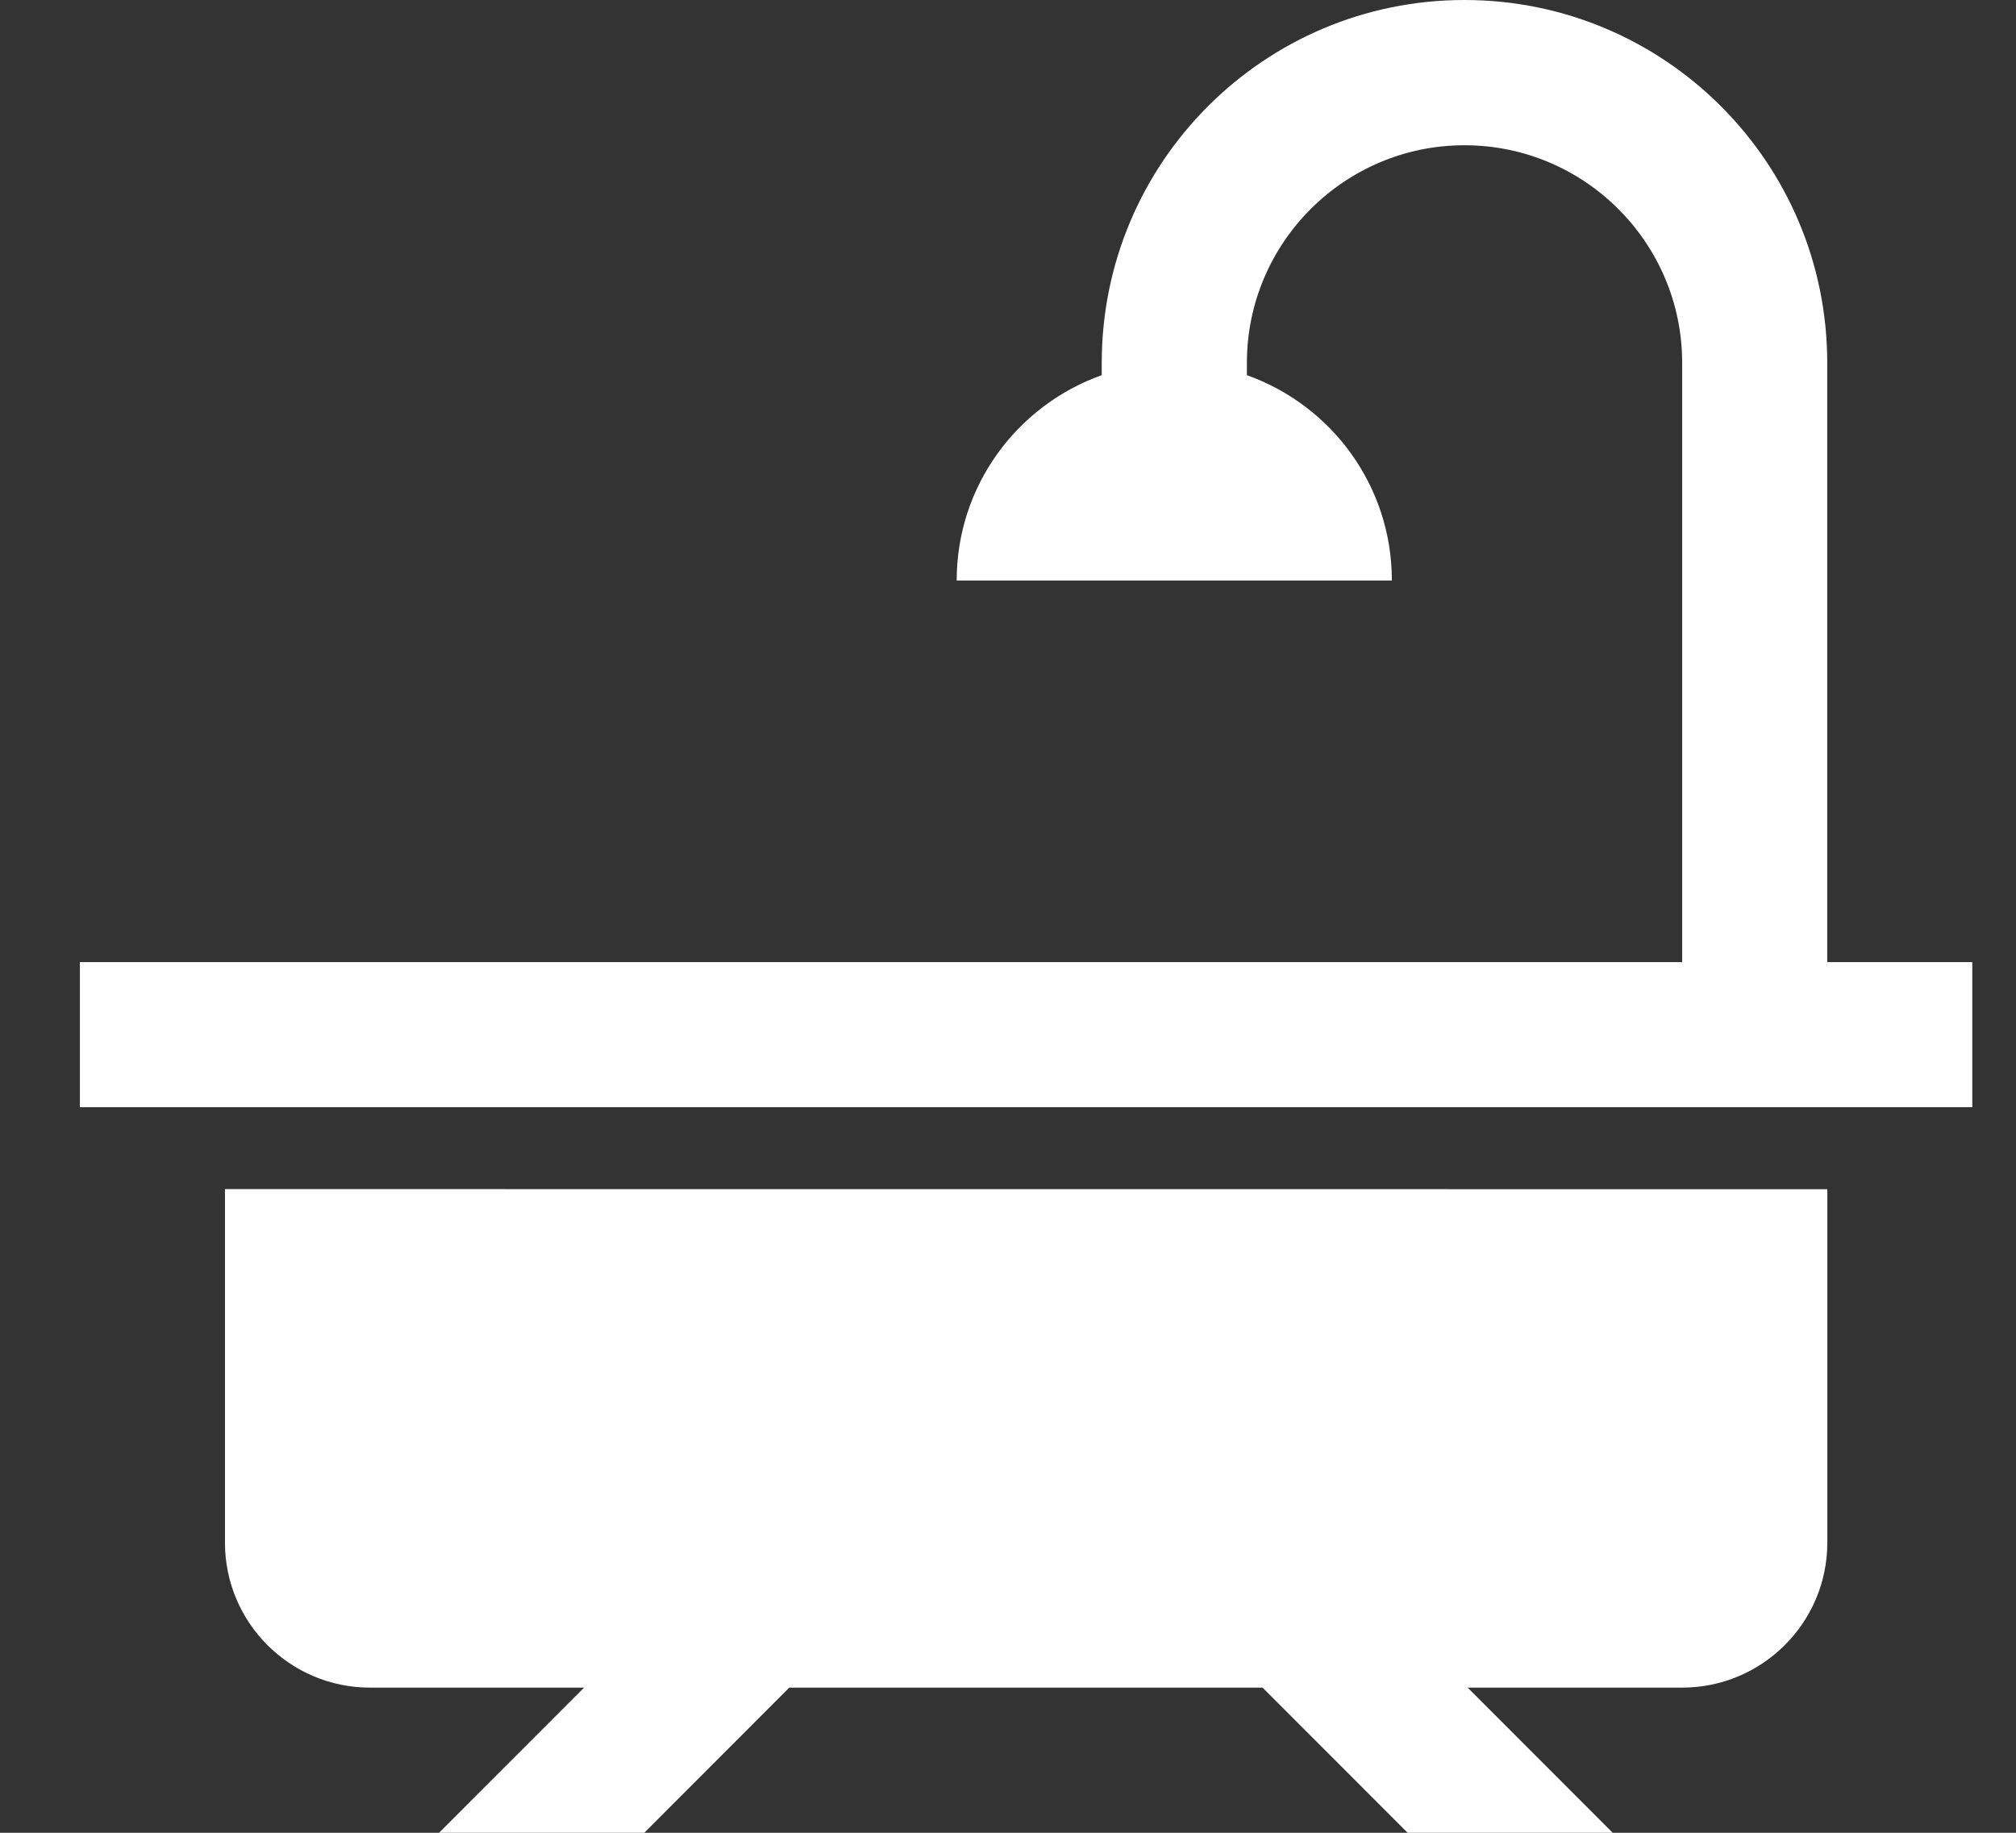
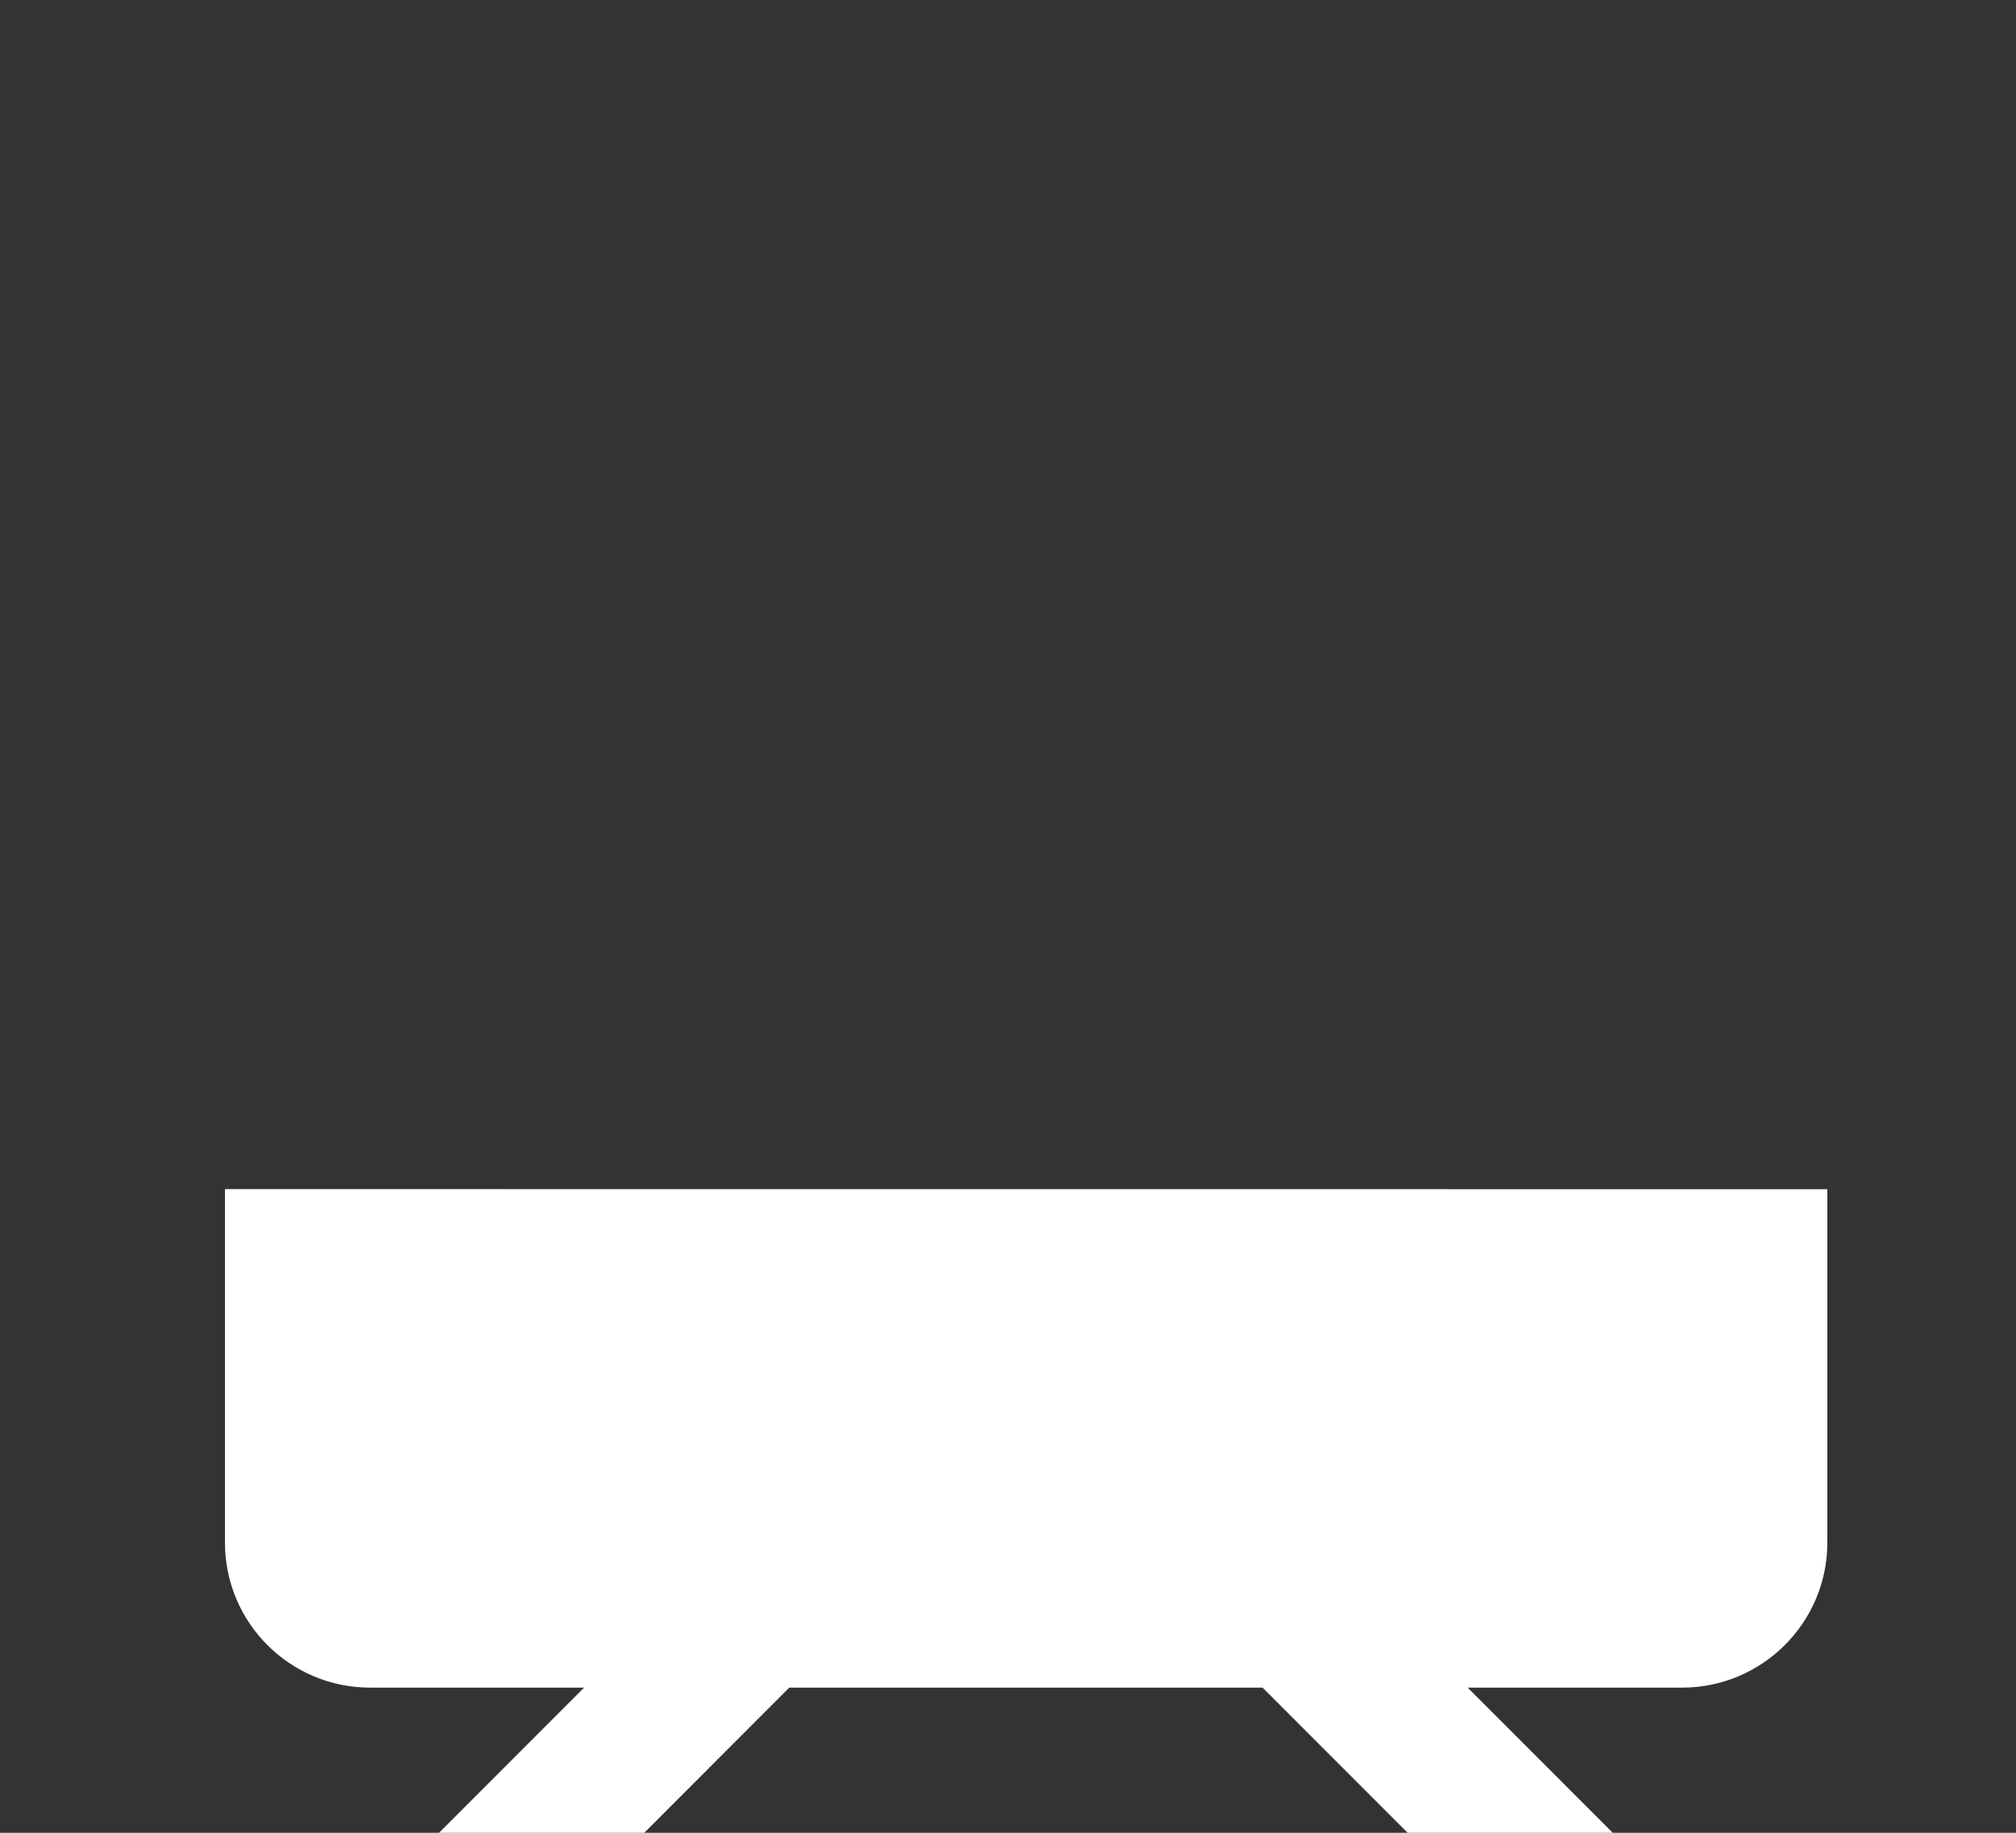
<svg xmlns="http://www.w3.org/2000/svg" width="22px" height="20px" viewBox="0 0 22 20" version="1.1">
  <rect x="0" y="0" width="22" height="20" fill="#333333" stroke="none" />
  <title>bathroom-stripouts-icn</title>
  <desc>Created with Sketch.</desc>
  <g id="Page-1" stroke="none" stroke-width="1" fill="none" fill-rule="evenodd">
    <g id="bathroom-stripouts-icn" fill="#FFFFFF" fill-rule="nonzero">
      <path d="M2.455,13.664 L2.455,16.834 C2.455,17.707 3.164,18.416 4.038,18.416 L6.374,18.416 L4.791,20 L7.031,20 L8.613,18.416 L13.778,18.416 L15.361,20 L17.599,20 L16.016,18.416 L18.357,18.416 C19.23,18.416 19.941,17.707 19.941,16.834 L19.941,12.977 L2.455,12.976 L2.455,13.664 Z" id="Path" />
-       <path d="M19.94,10.499 L19.94,3.959 C19.94,1.772 18.167,0 15.981,0 C13.795,0 12.023,1.772 12.023,3.959 L12.023,4.094 C11.101,4.422 10.44,5.3 10.44,6.335 L15.189,6.335 C15.189,5.3 14.529,4.422 13.607,4.094 L13.607,3.959 C13.607,2.65 14.672,1.585 15.981,1.585 C17.292,1.585 18.357,2.65 18.357,3.959 L18.357,10.499 L0.872,10.499 L0.872,12.082 L21.523,12.082 L21.523,10.499 L19.94,10.499 Z" id="Path" />
    </g>
  </g>
</svg>